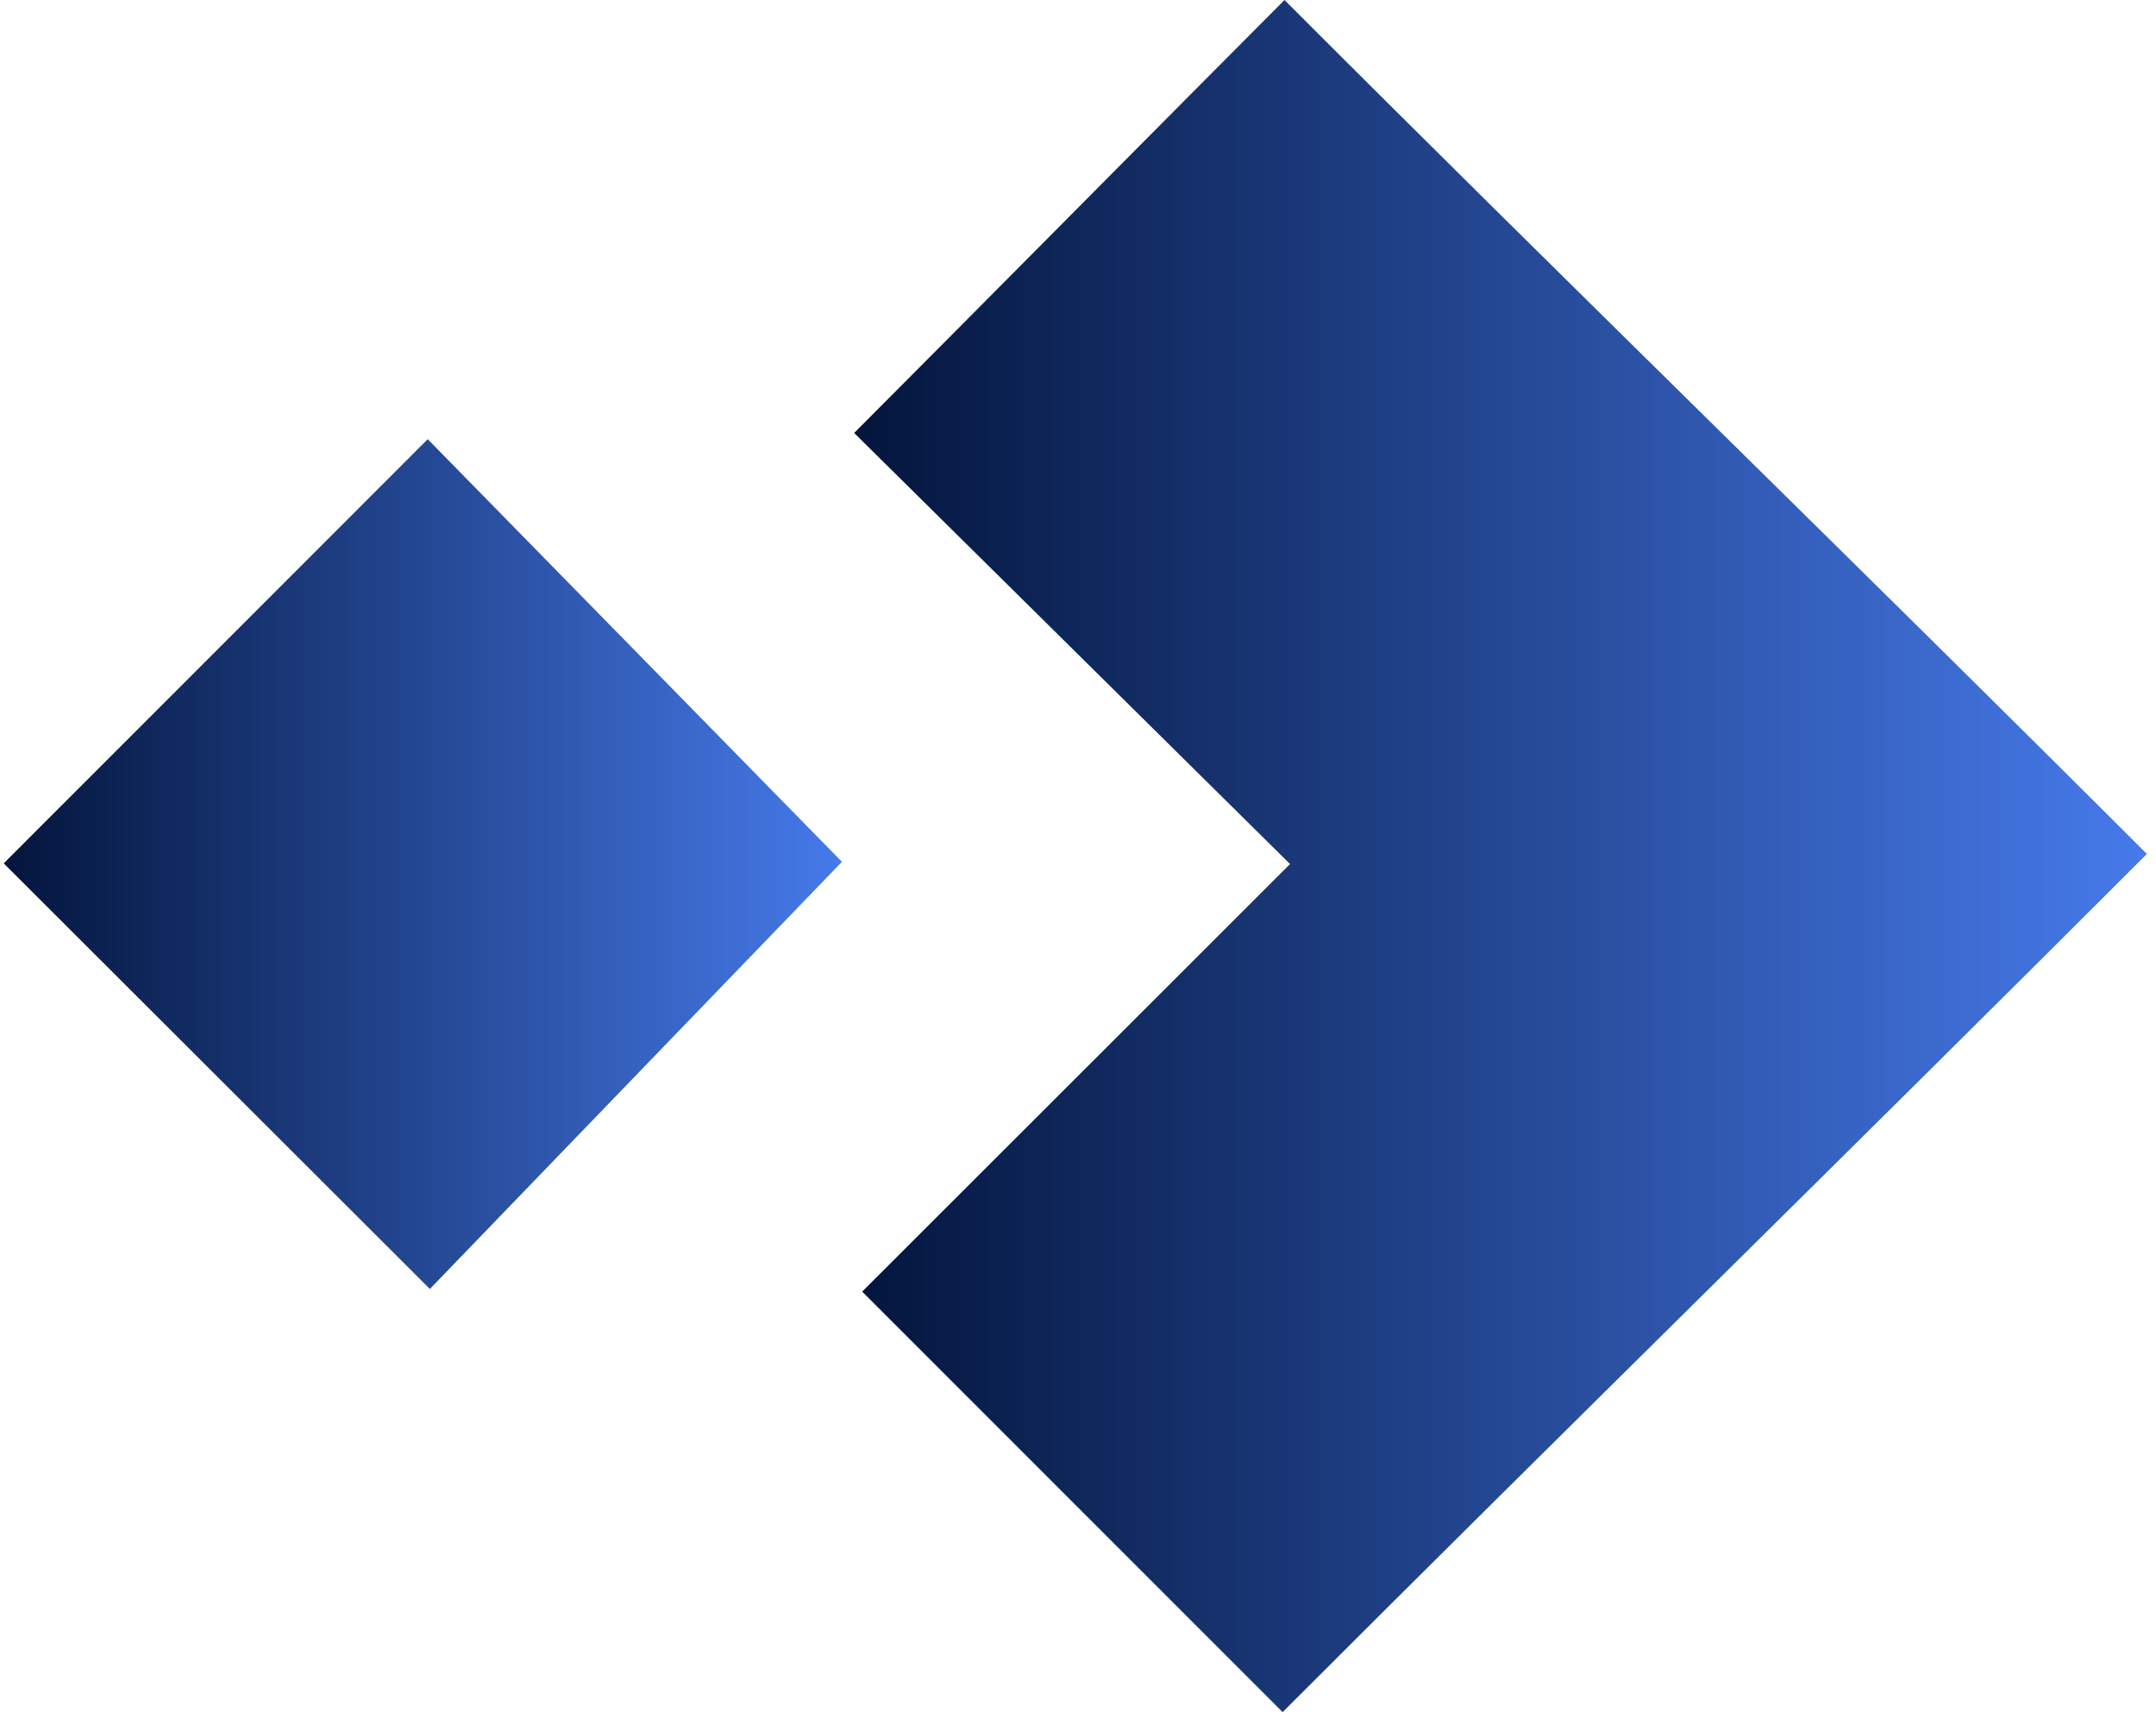
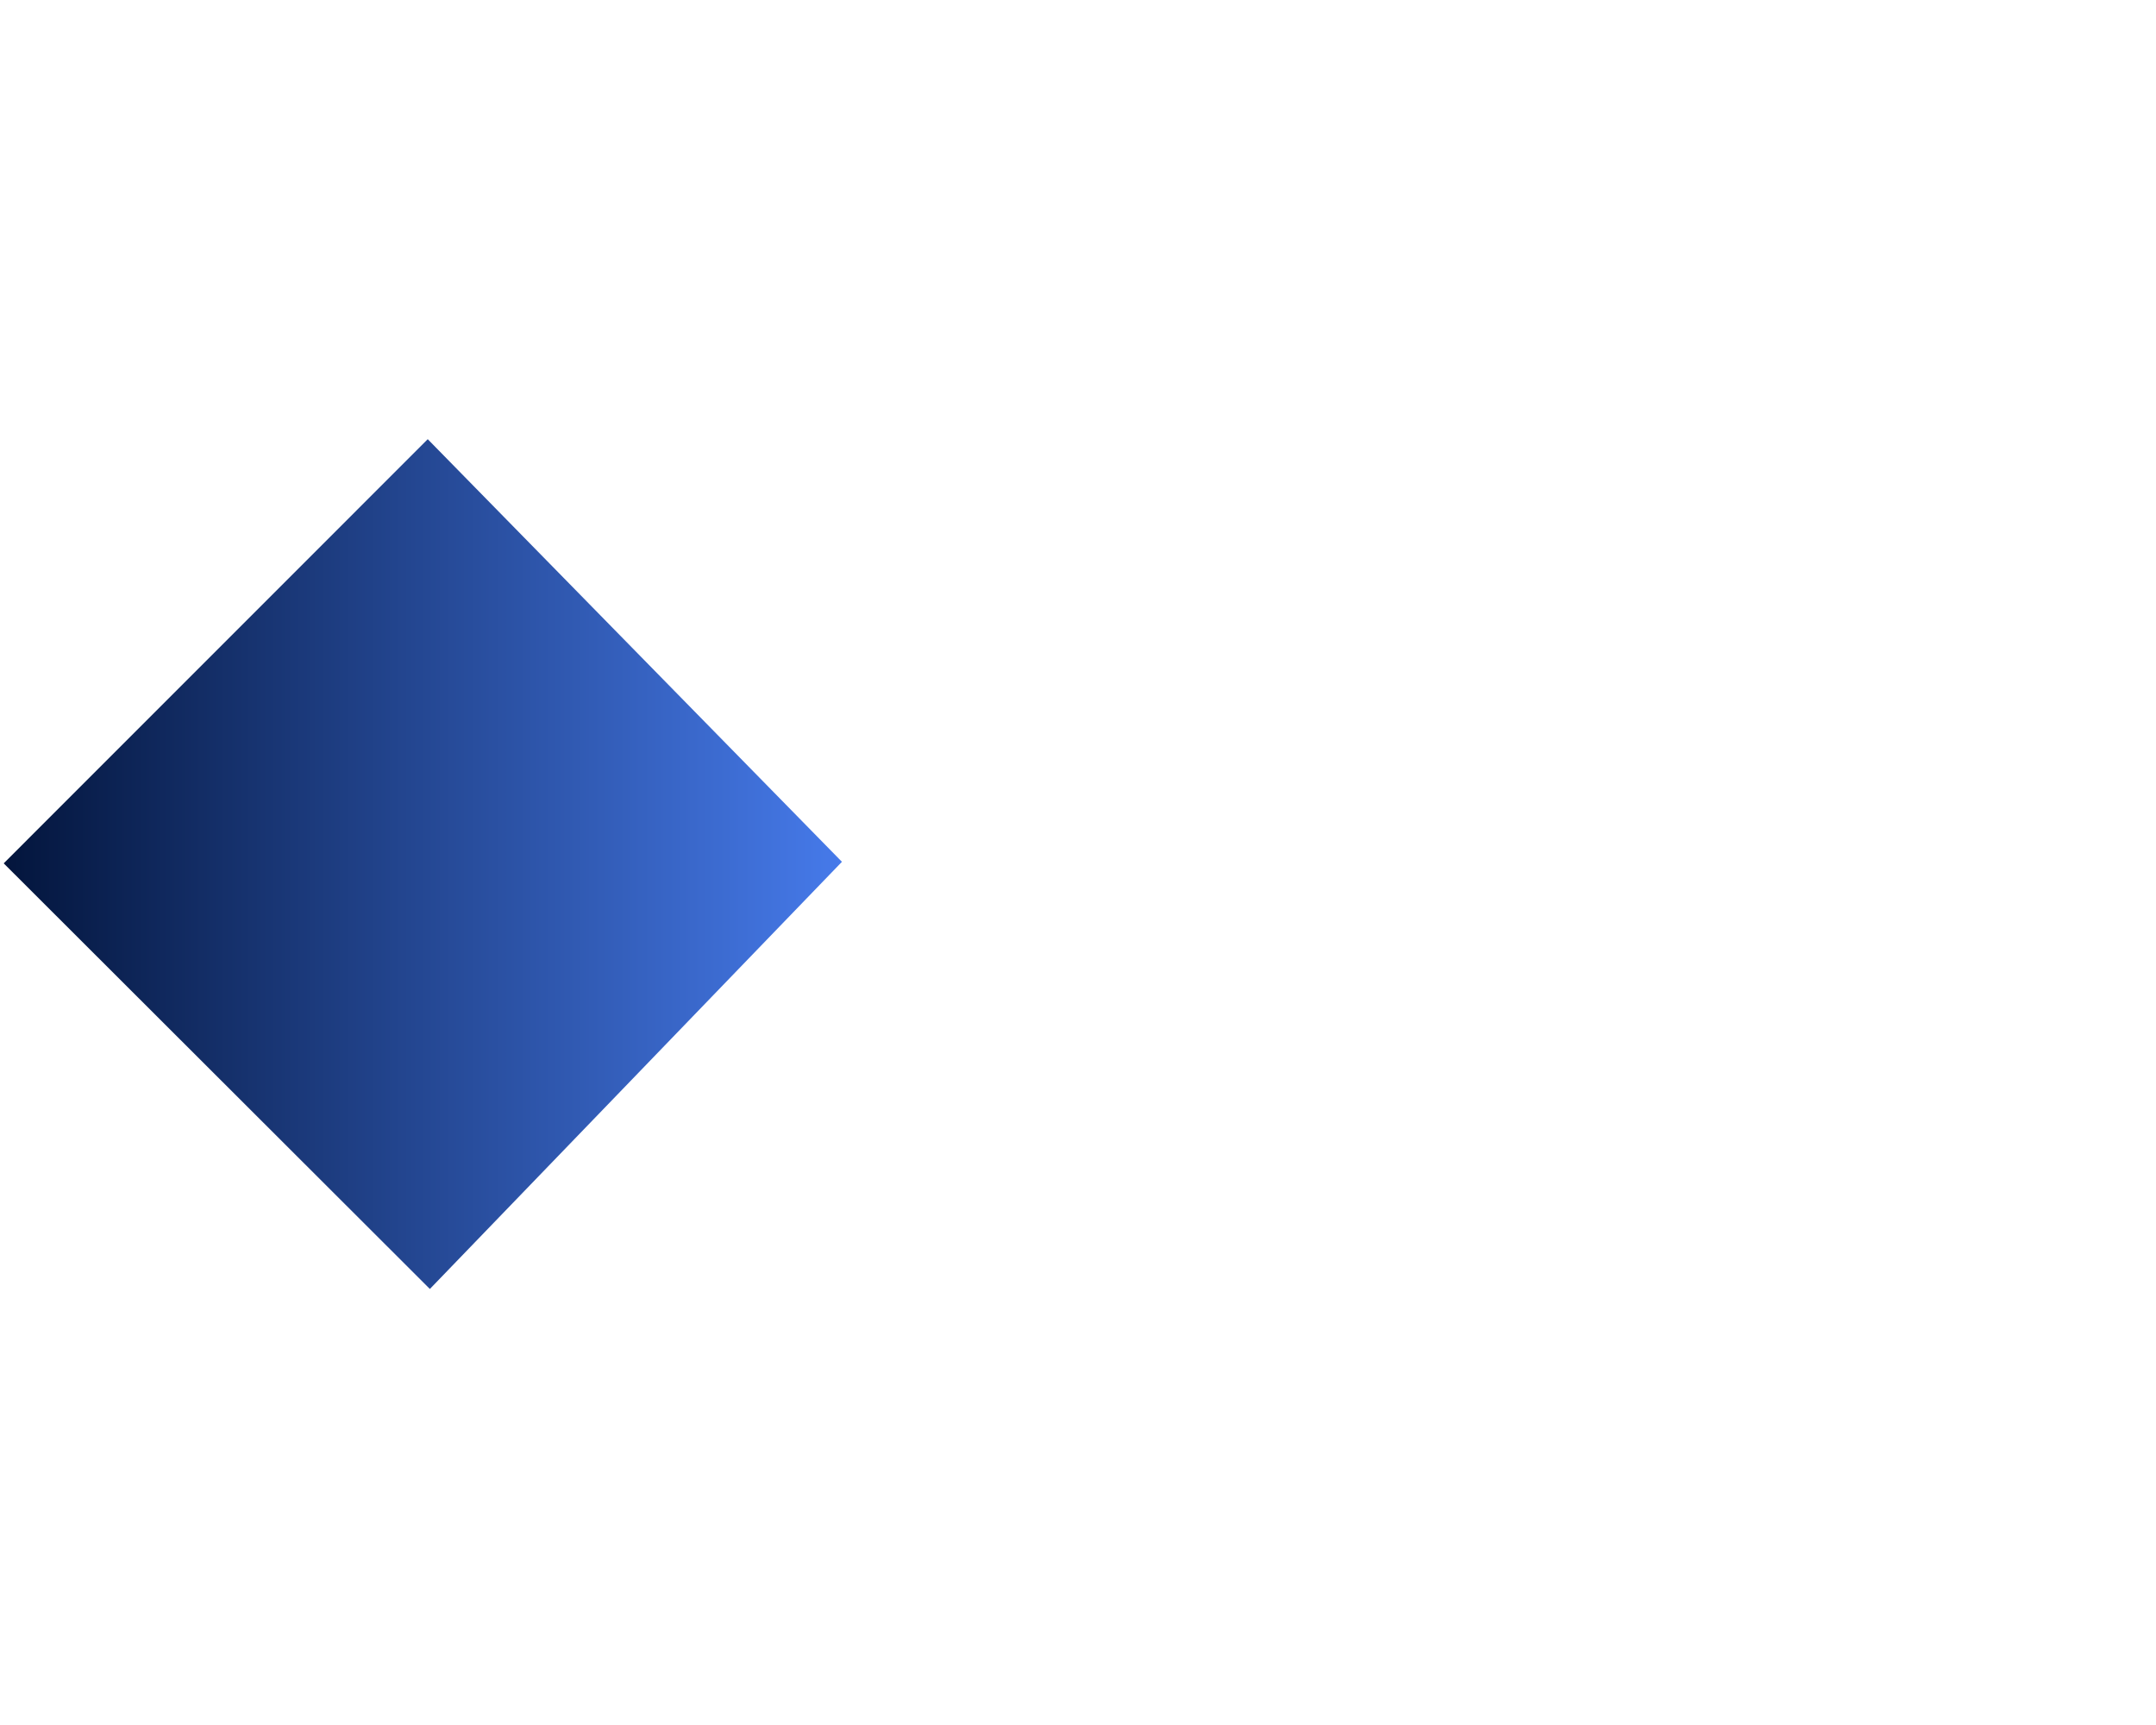
<svg xmlns="http://www.w3.org/2000/svg" width="120" height="96" viewBox="0 0 120 96" fill="none">
-   <path d="M71.493 0C86.744 15.274 104.228 32.26 119.493 47.525C103.263 63.755 87.176 79.495 71.388 95.282C63.746 87.64 55.891 79.789 47.987 71.881C55.824 64.054 63.789 56.093 71.802 48.086C63.642 40.016 55.648 32.112 47.541 24.095C54.298 17.328 64.74 6.772 71.493 0Z" fill="url(#paint0_linear_13_4)" />
  <path d="M46.861 47.962C39.404 55.694 31.577 63.802 23.926 71.734C15.808 63.626 7.915 55.742 0.206 48.047C7.938 40.31 15.88 32.369 23.807 24.442C31.43 32.217 39.252 40.196 46.861 47.962Z" fill="url(#paint1_linear_13_4)" />
  <defs>
    <linearGradient id="paint0_linear_13_4" x1="119.331" y1="47.641" x2="47.541" y2="47.641" gradientUnits="userSpaceOnUse">
      <stop stop-color="#467AEA" />
      <stop offset="1" stop-color="#03153C" />
    </linearGradient>
    <linearGradient id="paint1_linear_13_4" x1="46.861" y1="48.088" x2="0.206" y2="48.088" gradientUnits="userSpaceOnUse">
      <stop stop-color="#467AEA" />
      <stop offset="1" stop-color="#03153C" />
    </linearGradient>
  </defs>
</svg>